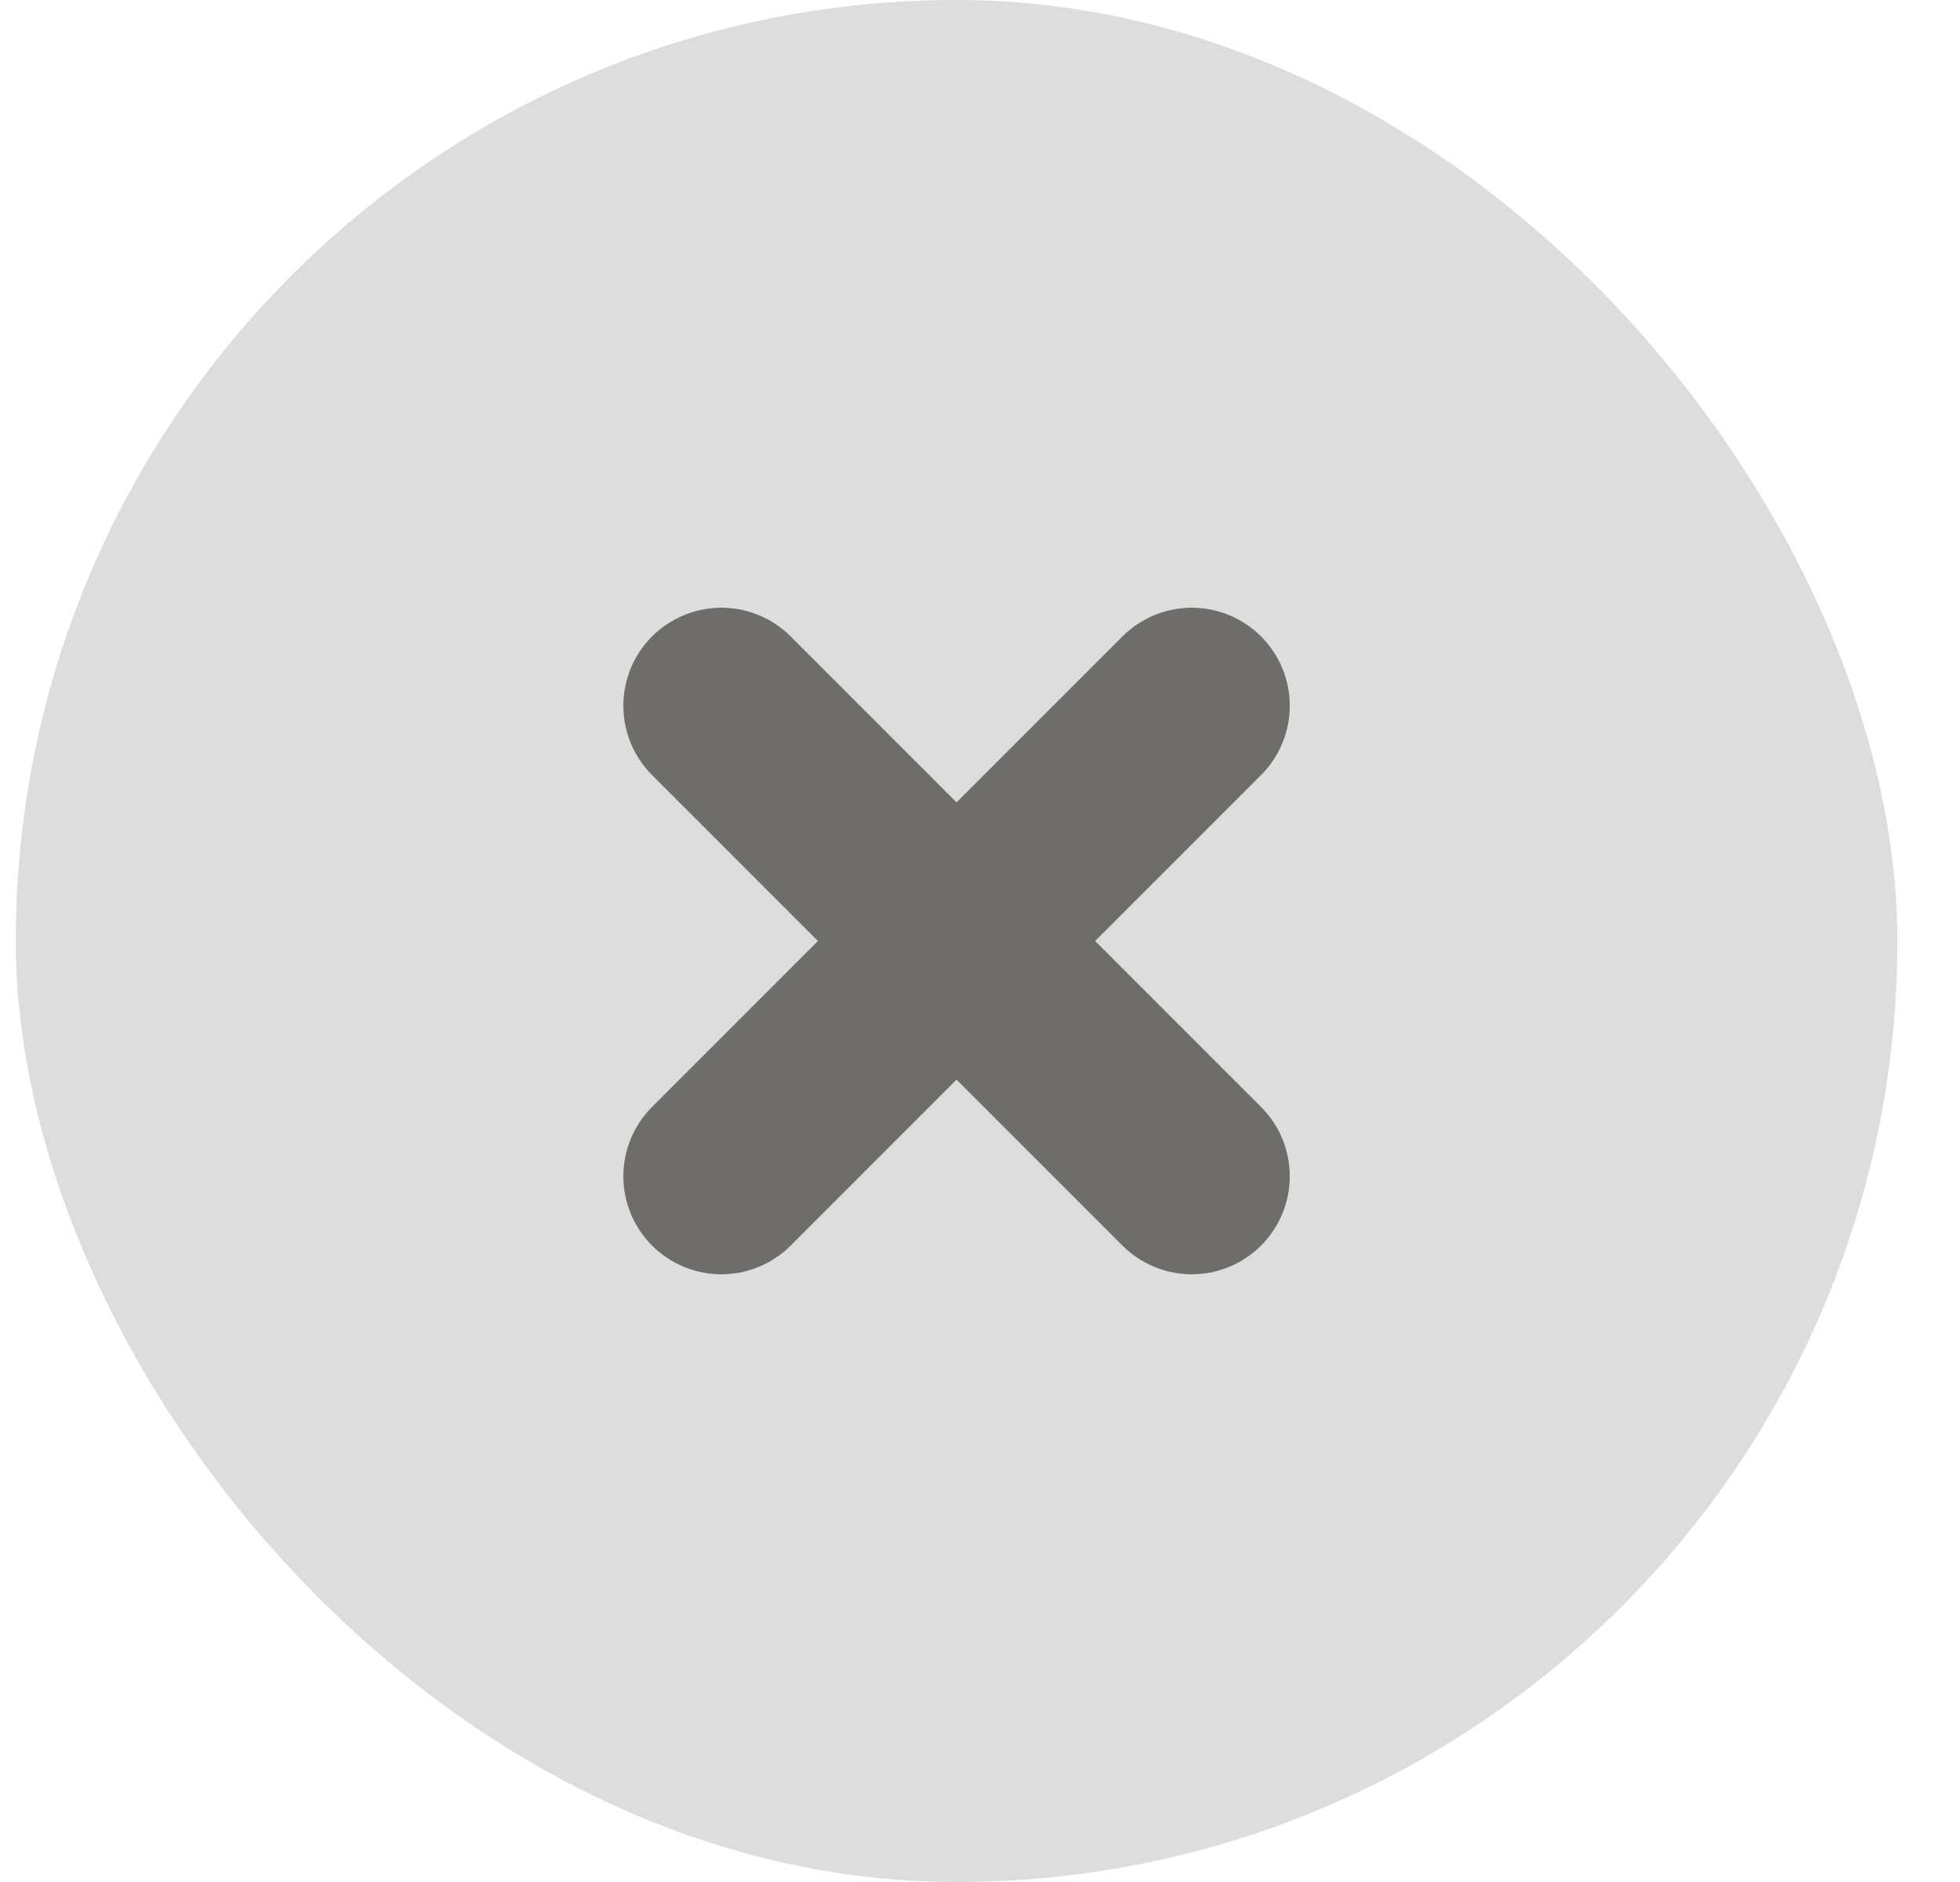
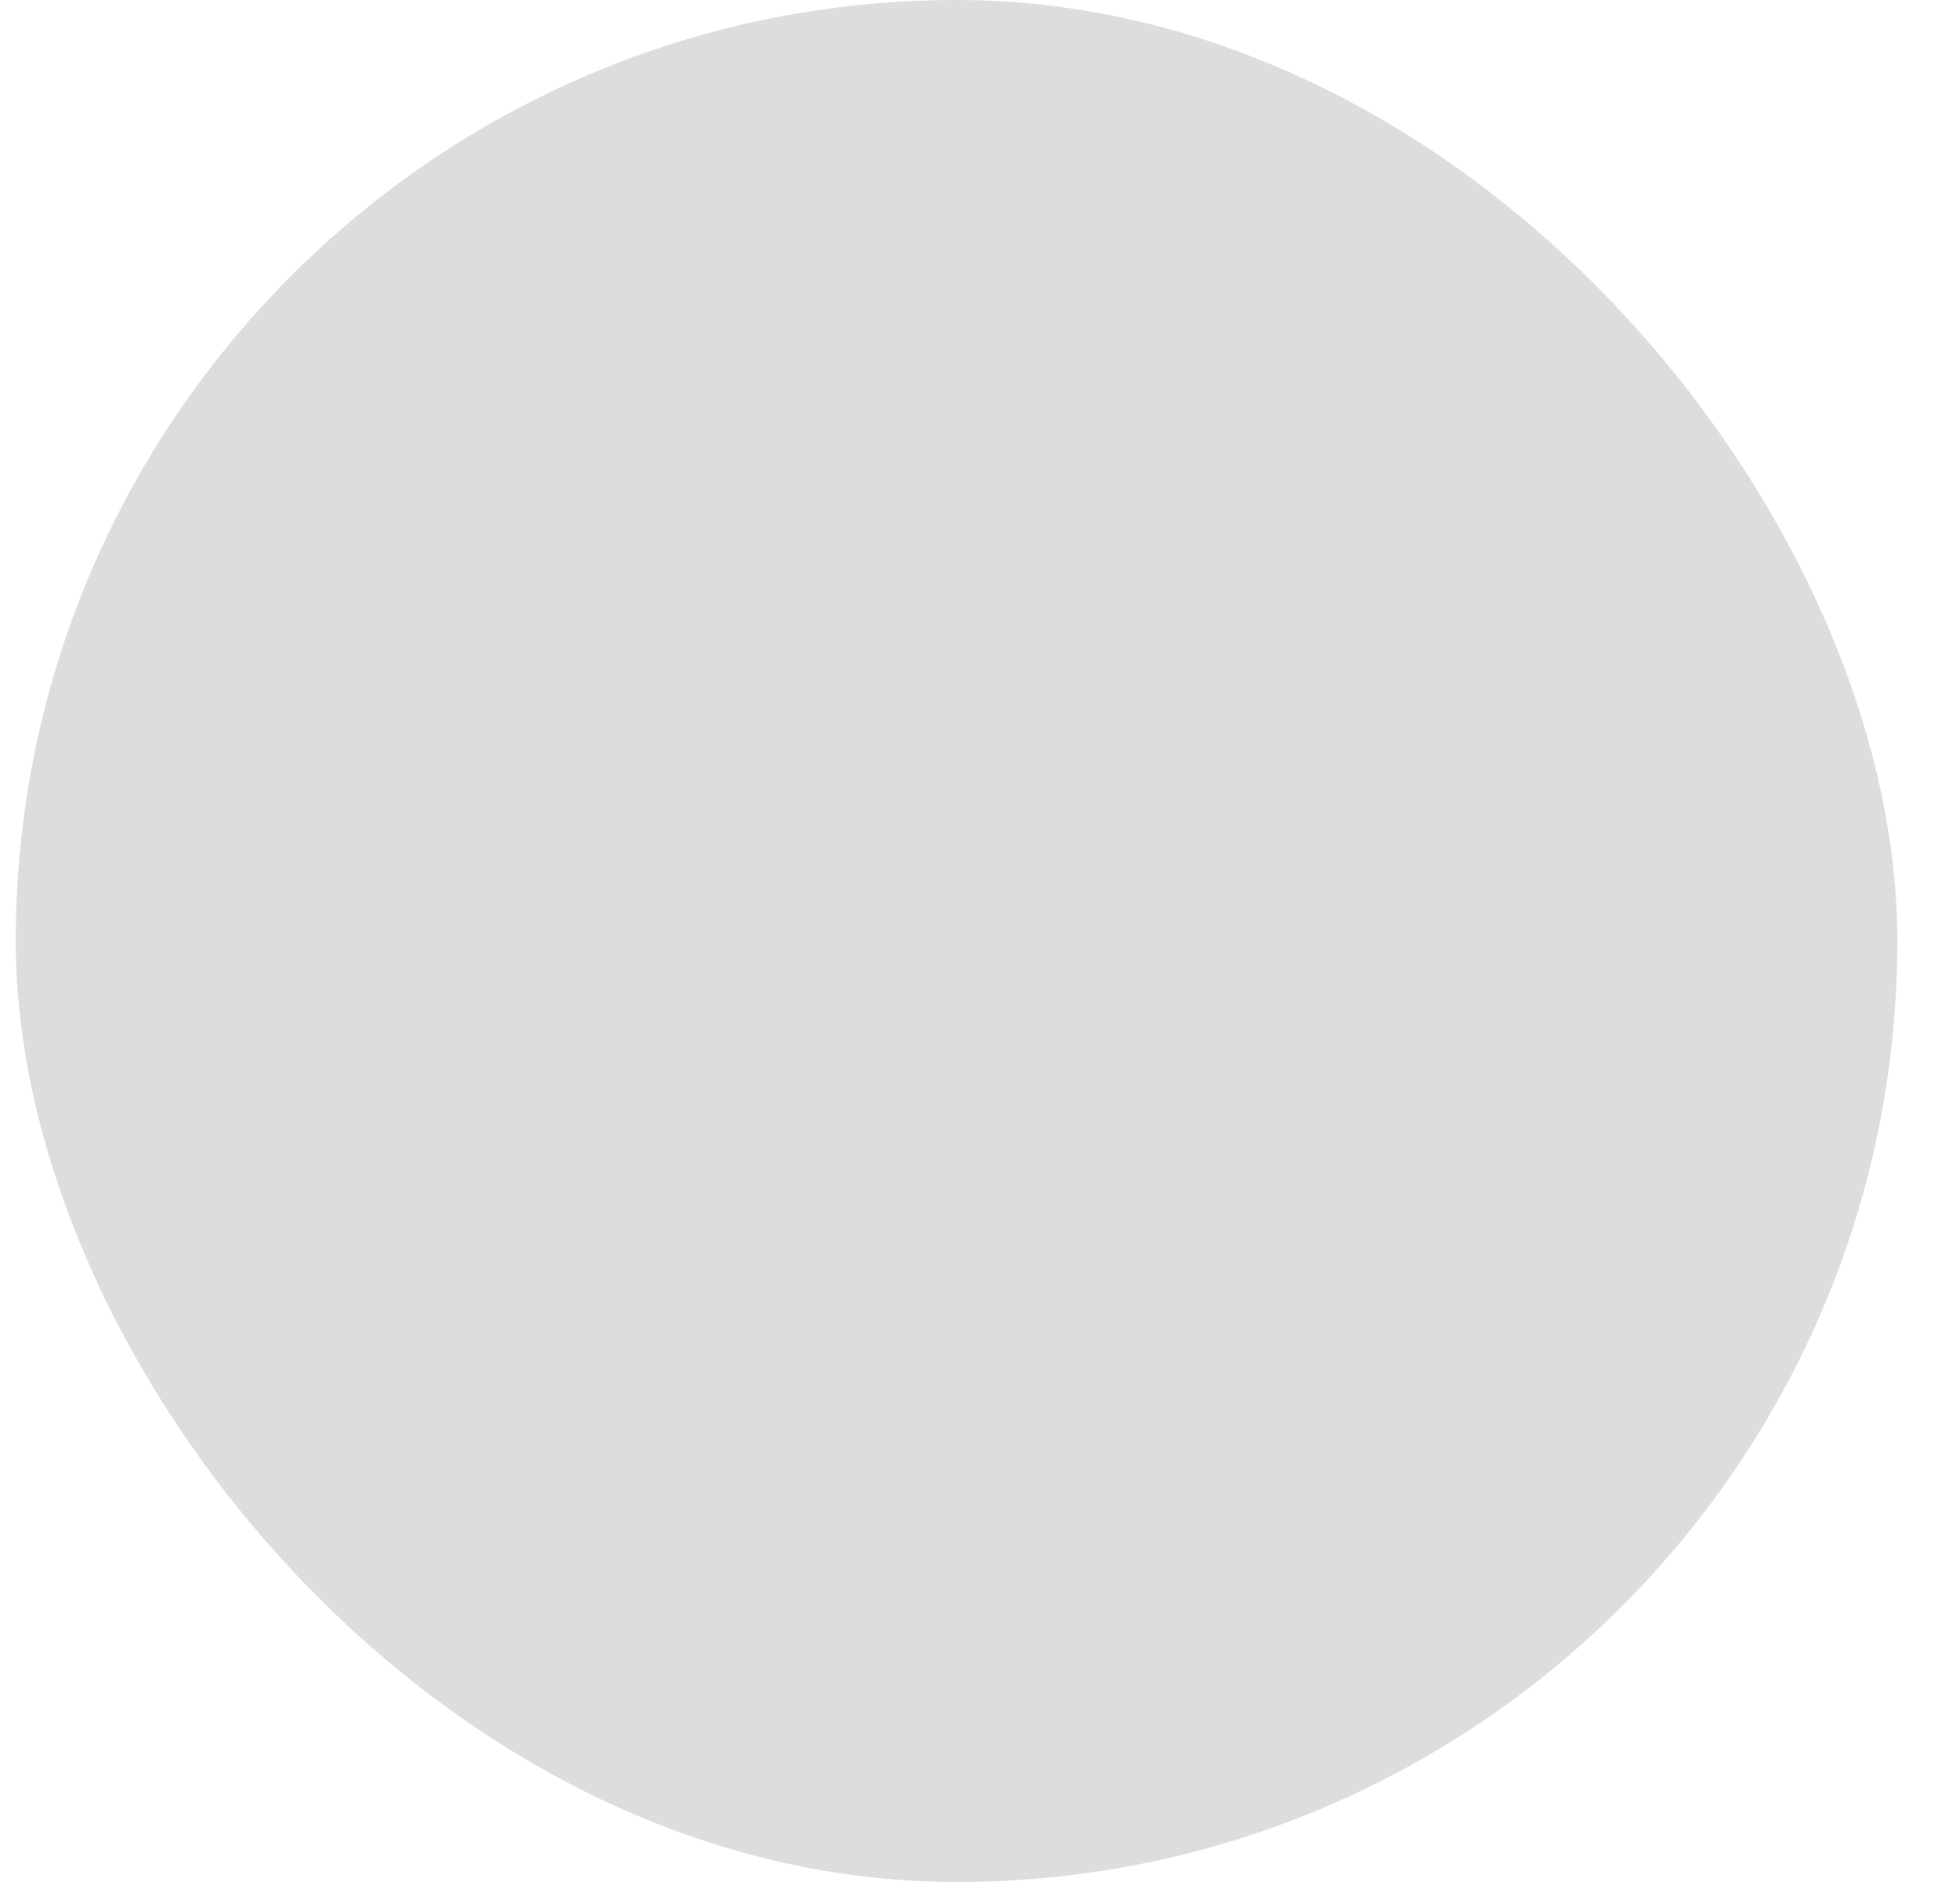
<svg xmlns="http://www.w3.org/2000/svg" width="25" height="24" viewBox="0 0 25 24" fill="none">
  <rect x="0.201" width="24" height="24" rx="12" fill="#1F1E1D" fill-opacity="0.15" />
-   <path d="M9.201 15L15.201 9" stroke="#6F6D6A" stroke-width="2.5" stroke-linecap="round" stroke-linejoin="round" />
-   <path d="M9.201 9L15.201 15" stroke="#6F6D6A" stroke-width="2.5" stroke-linecap="round" stroke-linejoin="round" />
</svg>